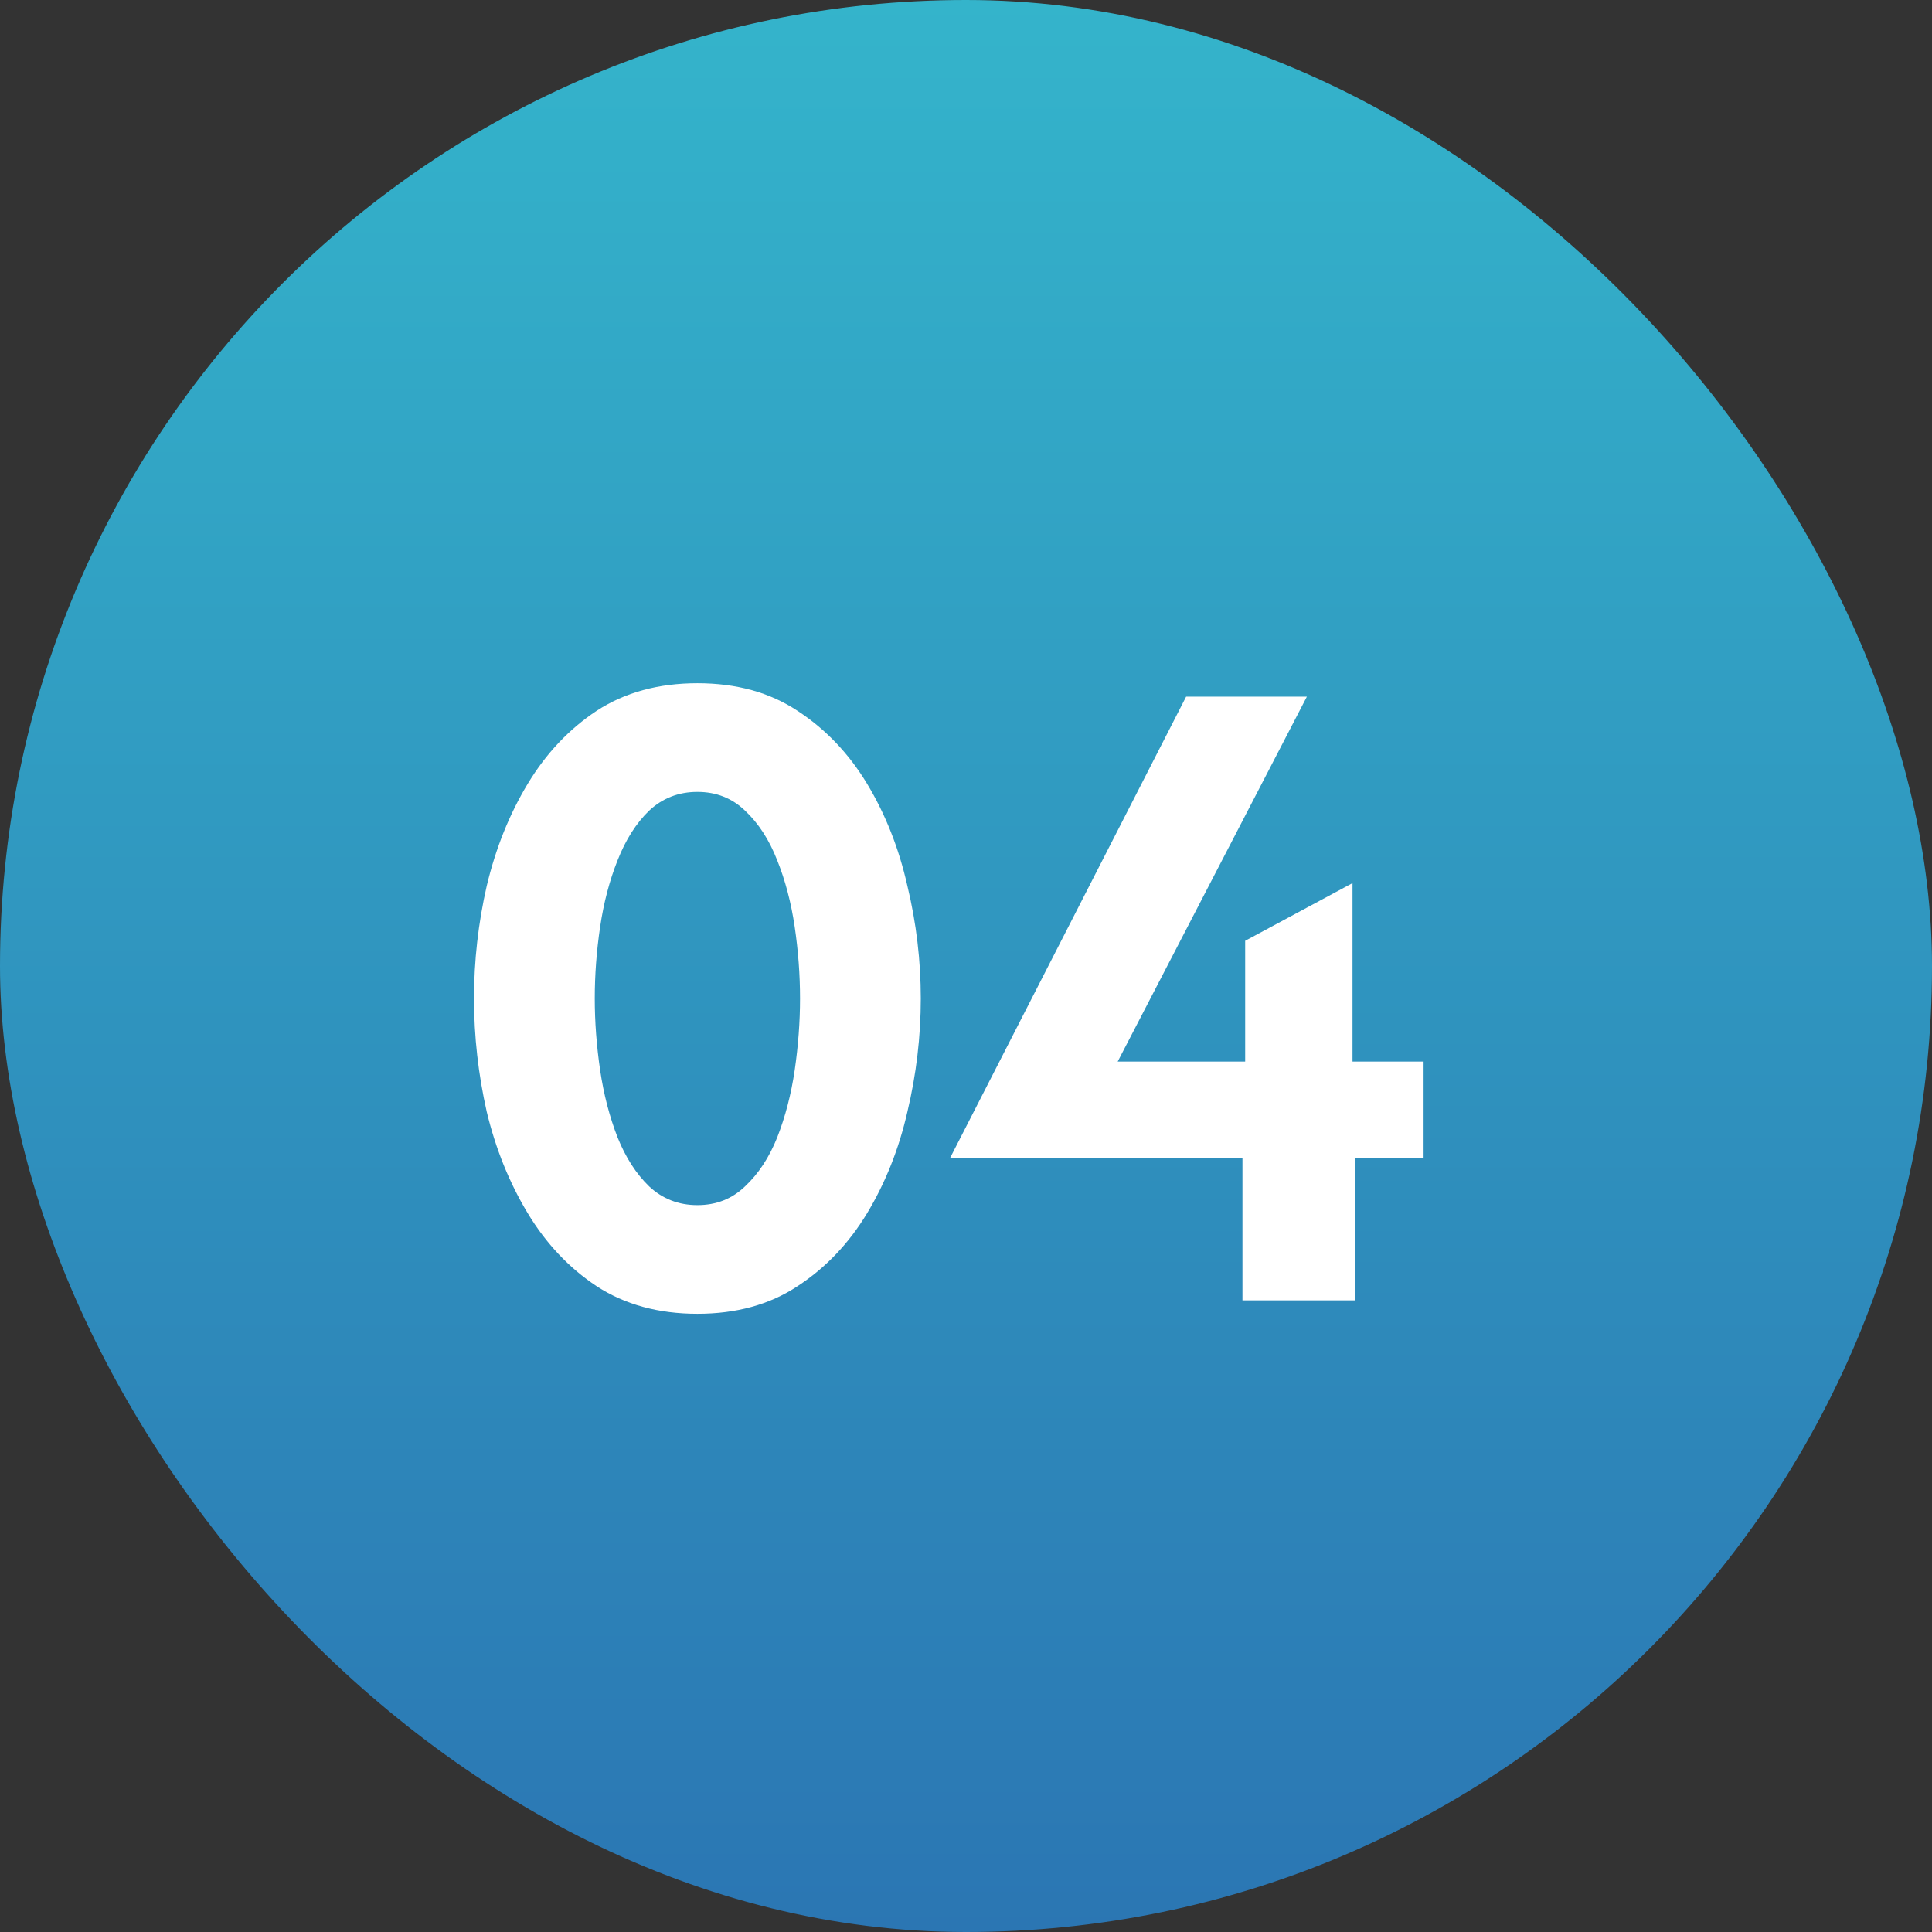
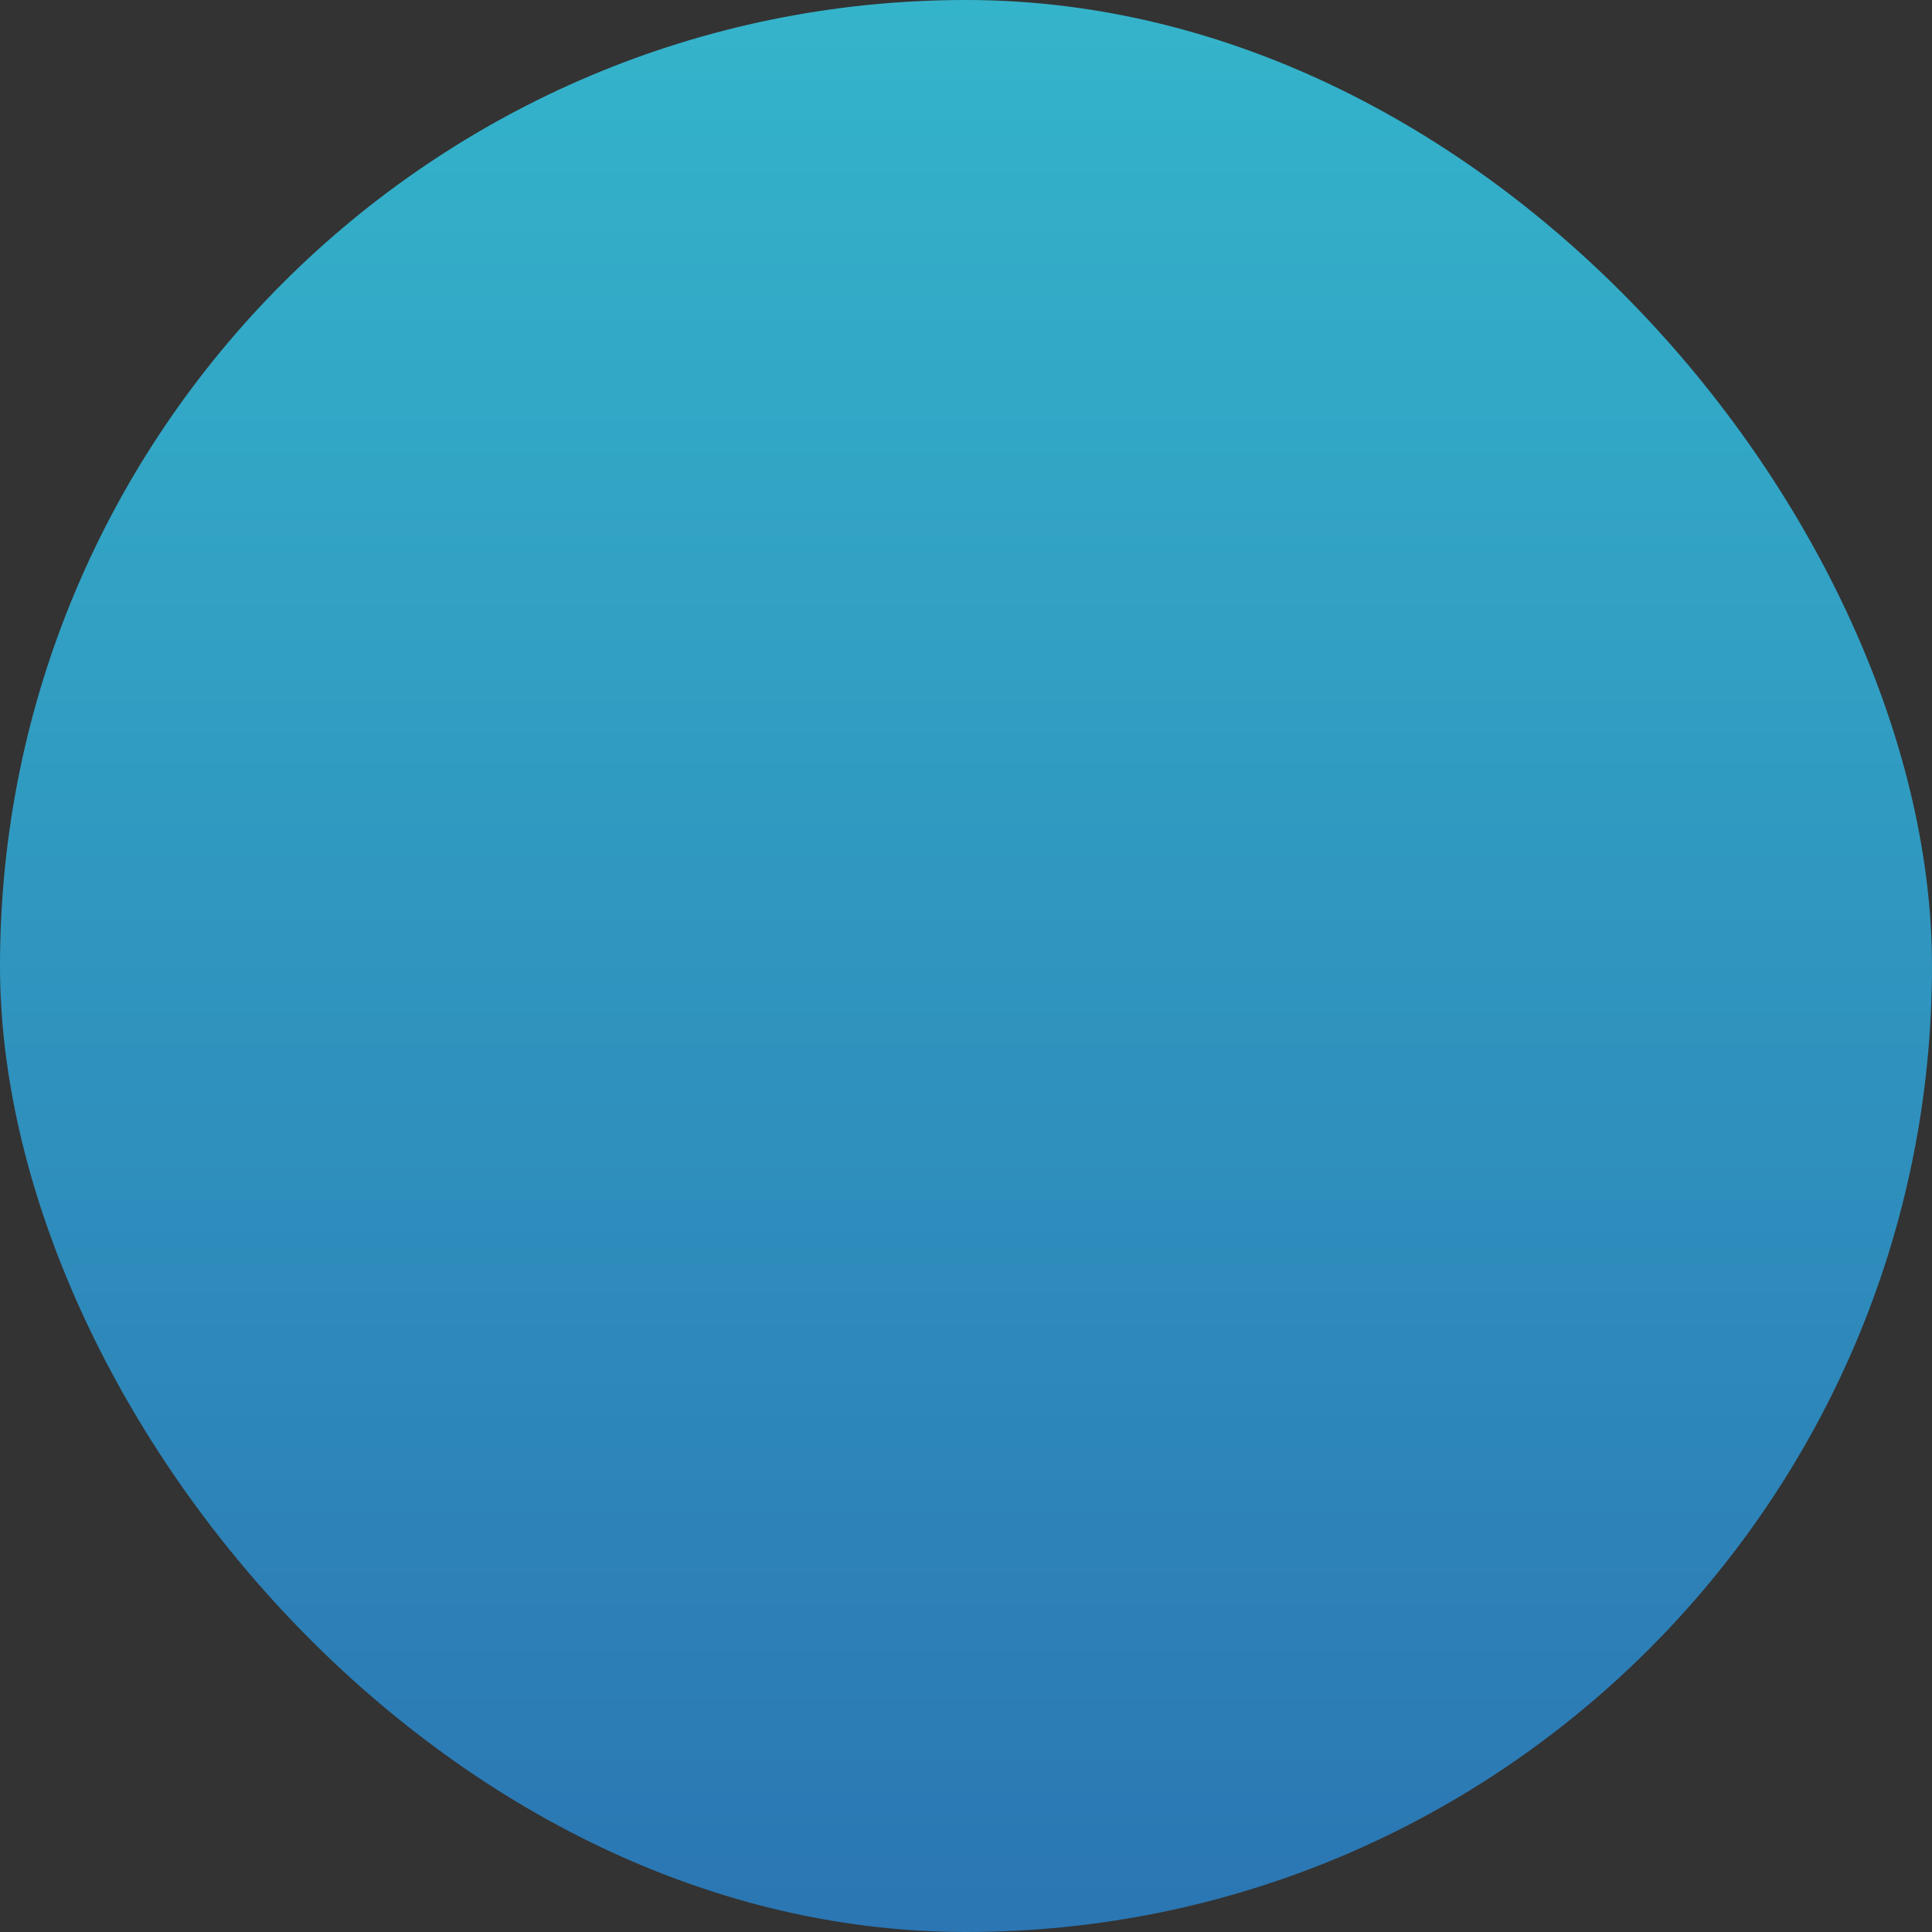
<svg xmlns="http://www.w3.org/2000/svg" width="52" height="52" viewBox="0 0 52 52" fill="none">
  <rect x="0" y="0" width="52" height="52" fill="#333333" stroke="none" />
  <rect width="52" height="52" rx="26" fill="url(#paint0_linear_256_1310)" />
-   <path d="M18.771 35.361C17.724 35.361 16.821 35.114 16.062 34.621C15.316 34.127 14.696 33.471 14.203 32.653C13.709 31.834 13.342 30.925 13.101 29.926C12.873 28.915 12.758 27.898 12.758 26.875C12.758 25.852 12.873 24.841 13.101 23.842C13.342 22.831 13.709 21.916 14.203 21.097C14.696 20.279 15.316 19.623 16.062 19.129C16.821 18.636 17.724 18.389 18.771 18.389C19.818 18.389 20.715 18.636 21.461 19.129C22.219 19.623 22.845 20.279 23.339 21.097C23.832 21.916 24.194 22.831 24.422 23.842C24.663 24.841 24.783 25.852 24.783 26.875C24.783 27.898 24.663 28.915 24.422 29.926C24.194 30.925 23.832 31.834 23.339 32.653C22.845 33.471 22.219 34.127 21.461 34.621C20.715 35.114 19.818 35.361 18.771 35.361ZM18.771 32.436C19.276 32.436 19.704 32.268 20.053 31.931C20.414 31.593 20.703 31.154 20.919 30.613C21.136 30.059 21.293 29.457 21.389 28.807C21.485 28.145 21.533 27.501 21.533 26.875C21.533 26.237 21.485 25.593 21.389 24.943C21.293 24.293 21.136 23.697 20.919 23.156C20.703 22.602 20.414 22.157 20.053 21.819C19.704 21.482 19.276 21.314 18.771 21.314C18.265 21.314 17.832 21.482 17.471 21.819C17.122 22.157 16.839 22.602 16.622 23.156C16.406 23.697 16.249 24.293 16.153 24.943C16.056 25.593 16.008 26.237 16.008 26.875C16.008 27.501 16.056 28.145 16.153 28.807C16.249 29.457 16.406 30.059 16.622 30.613C16.839 31.154 17.122 31.593 17.471 31.931C17.832 32.268 18.265 32.436 18.771 32.436ZM33.441 35V31.172H25.569L31.925 18.75H35.175L30.083 28.572H33.514V25.322L36.403 23.769V28.572H38.316V31.172H36.475V35H33.441Z" fill="white" />
  <defs>
    <linearGradient id="paint0_linear_256_1310" x1="26" y1="0" x2="26" y2="52" gradientUnits="userSpaceOnUse">
      <stop stop-color="#34B4CB" />
      <stop offset="1" stop-color="#2B76B3" />
    </linearGradient>
  </defs>
</svg>